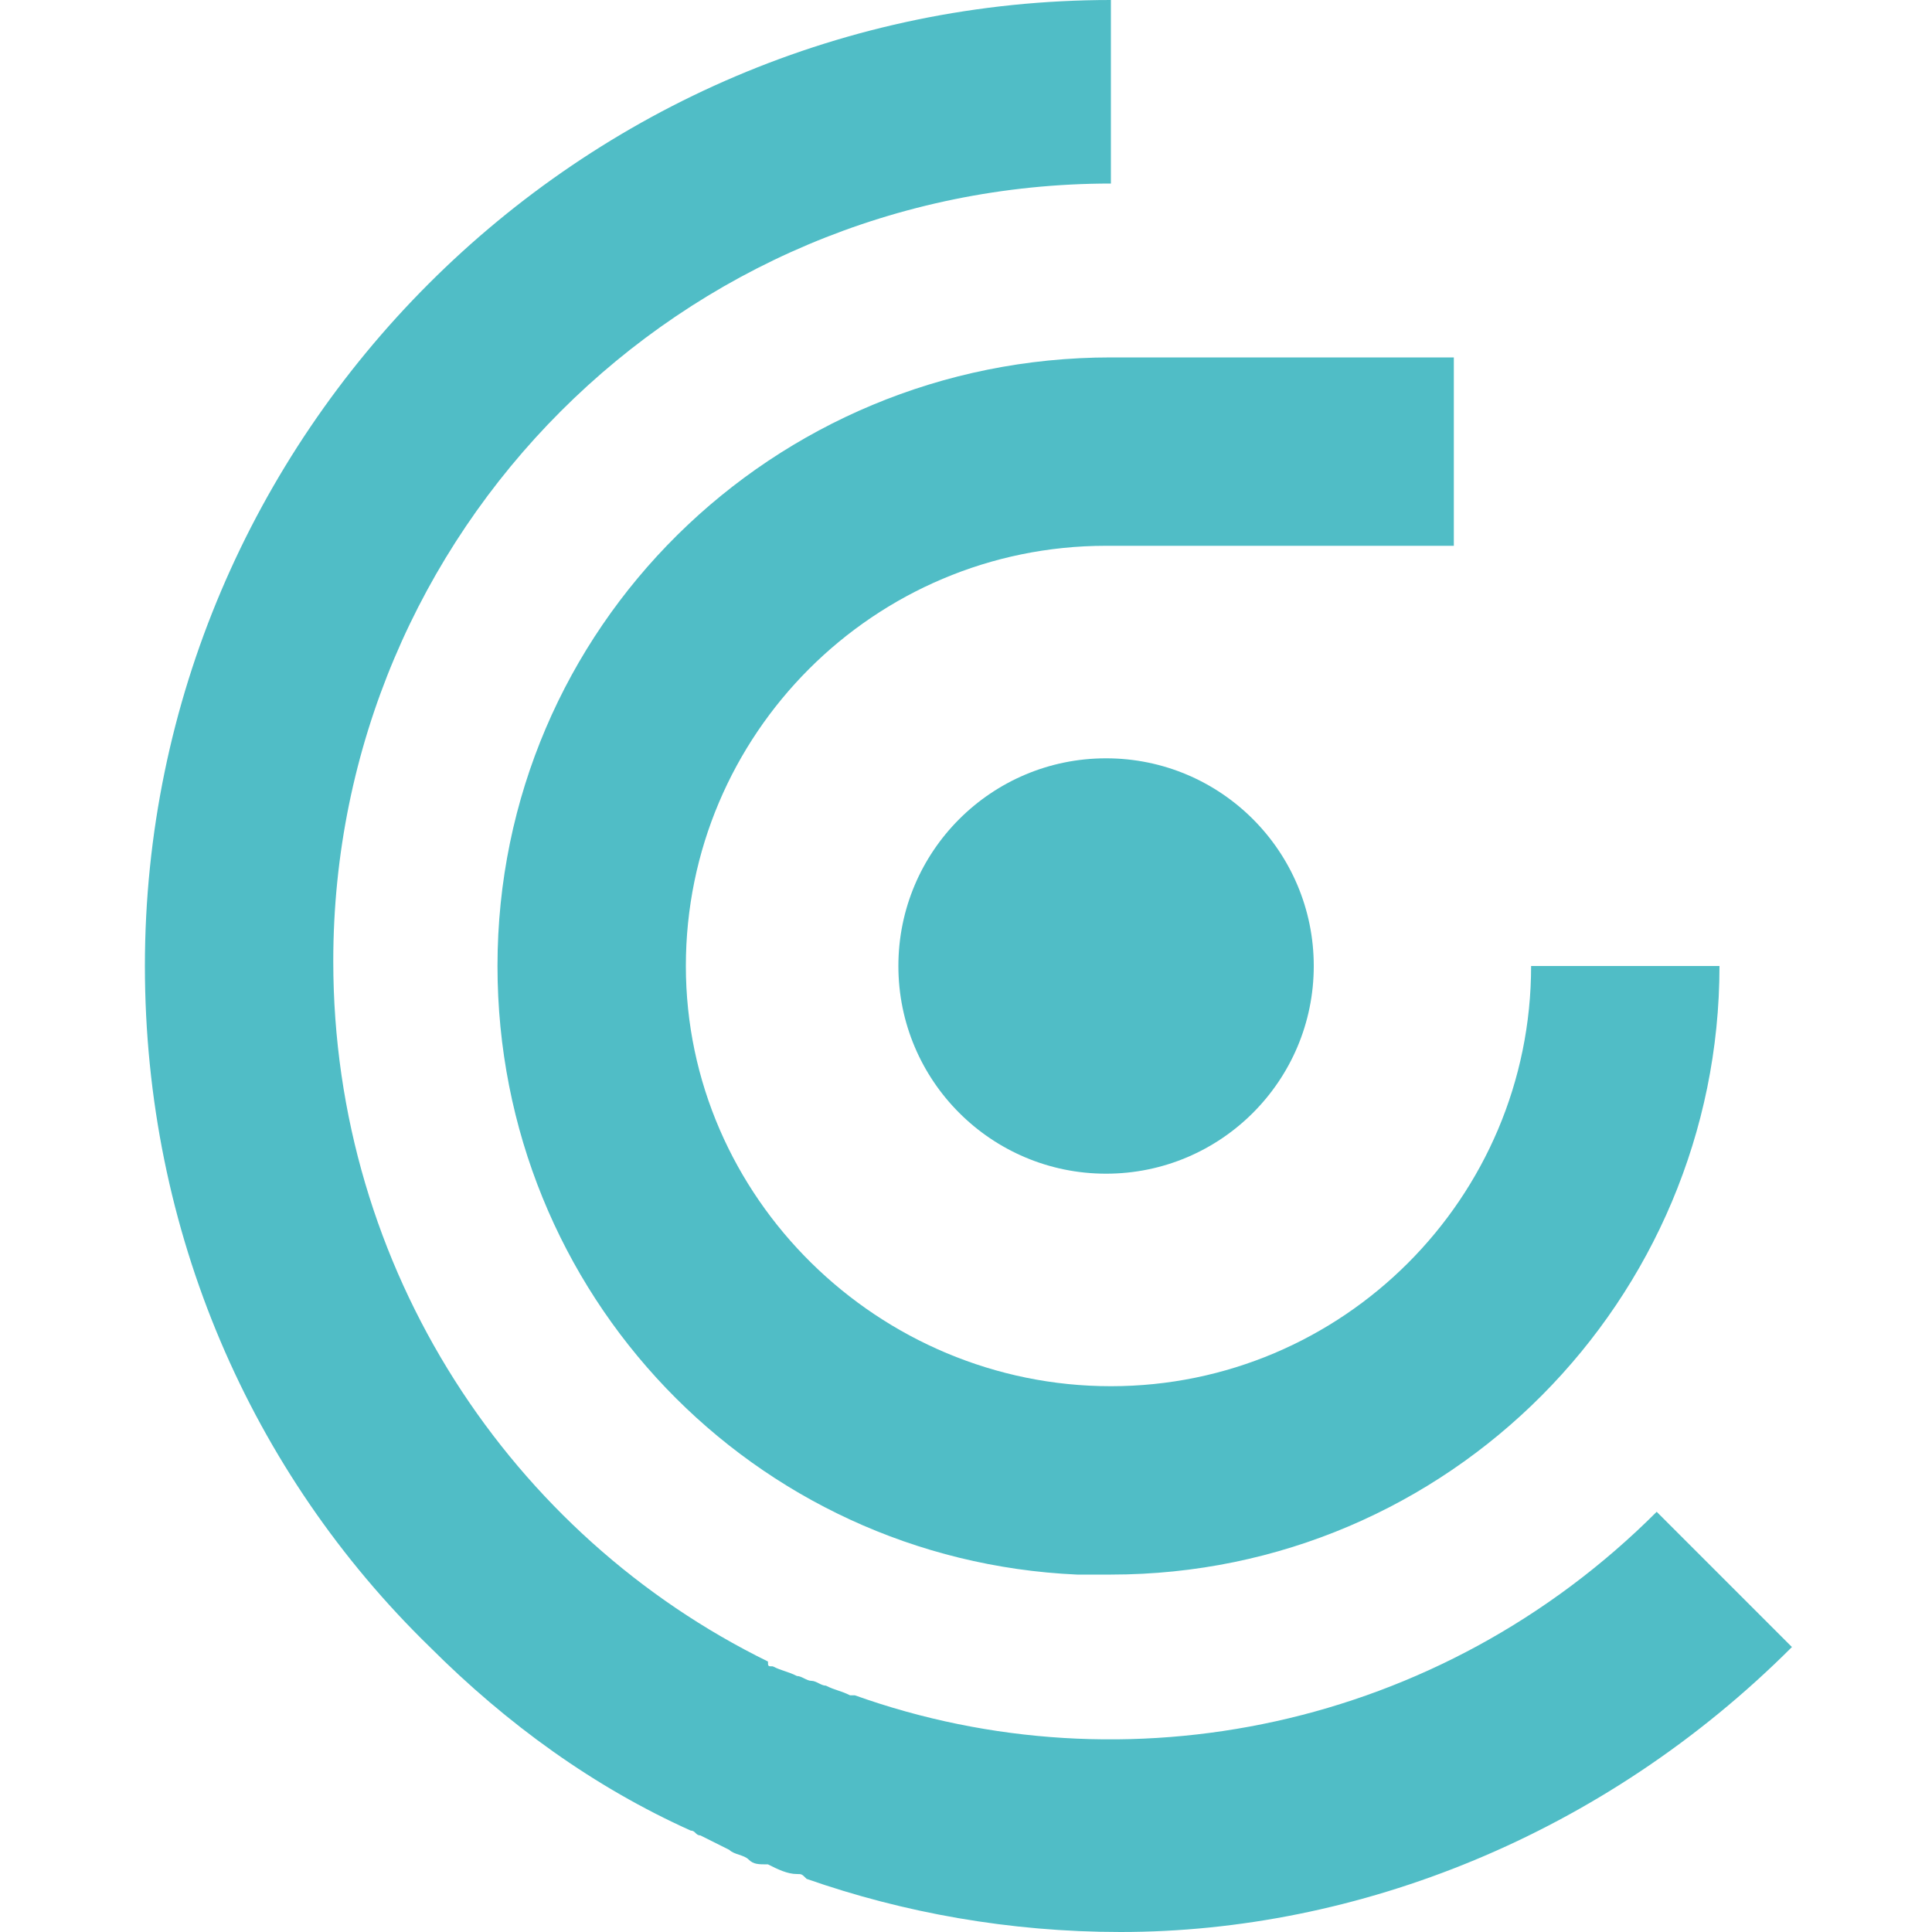
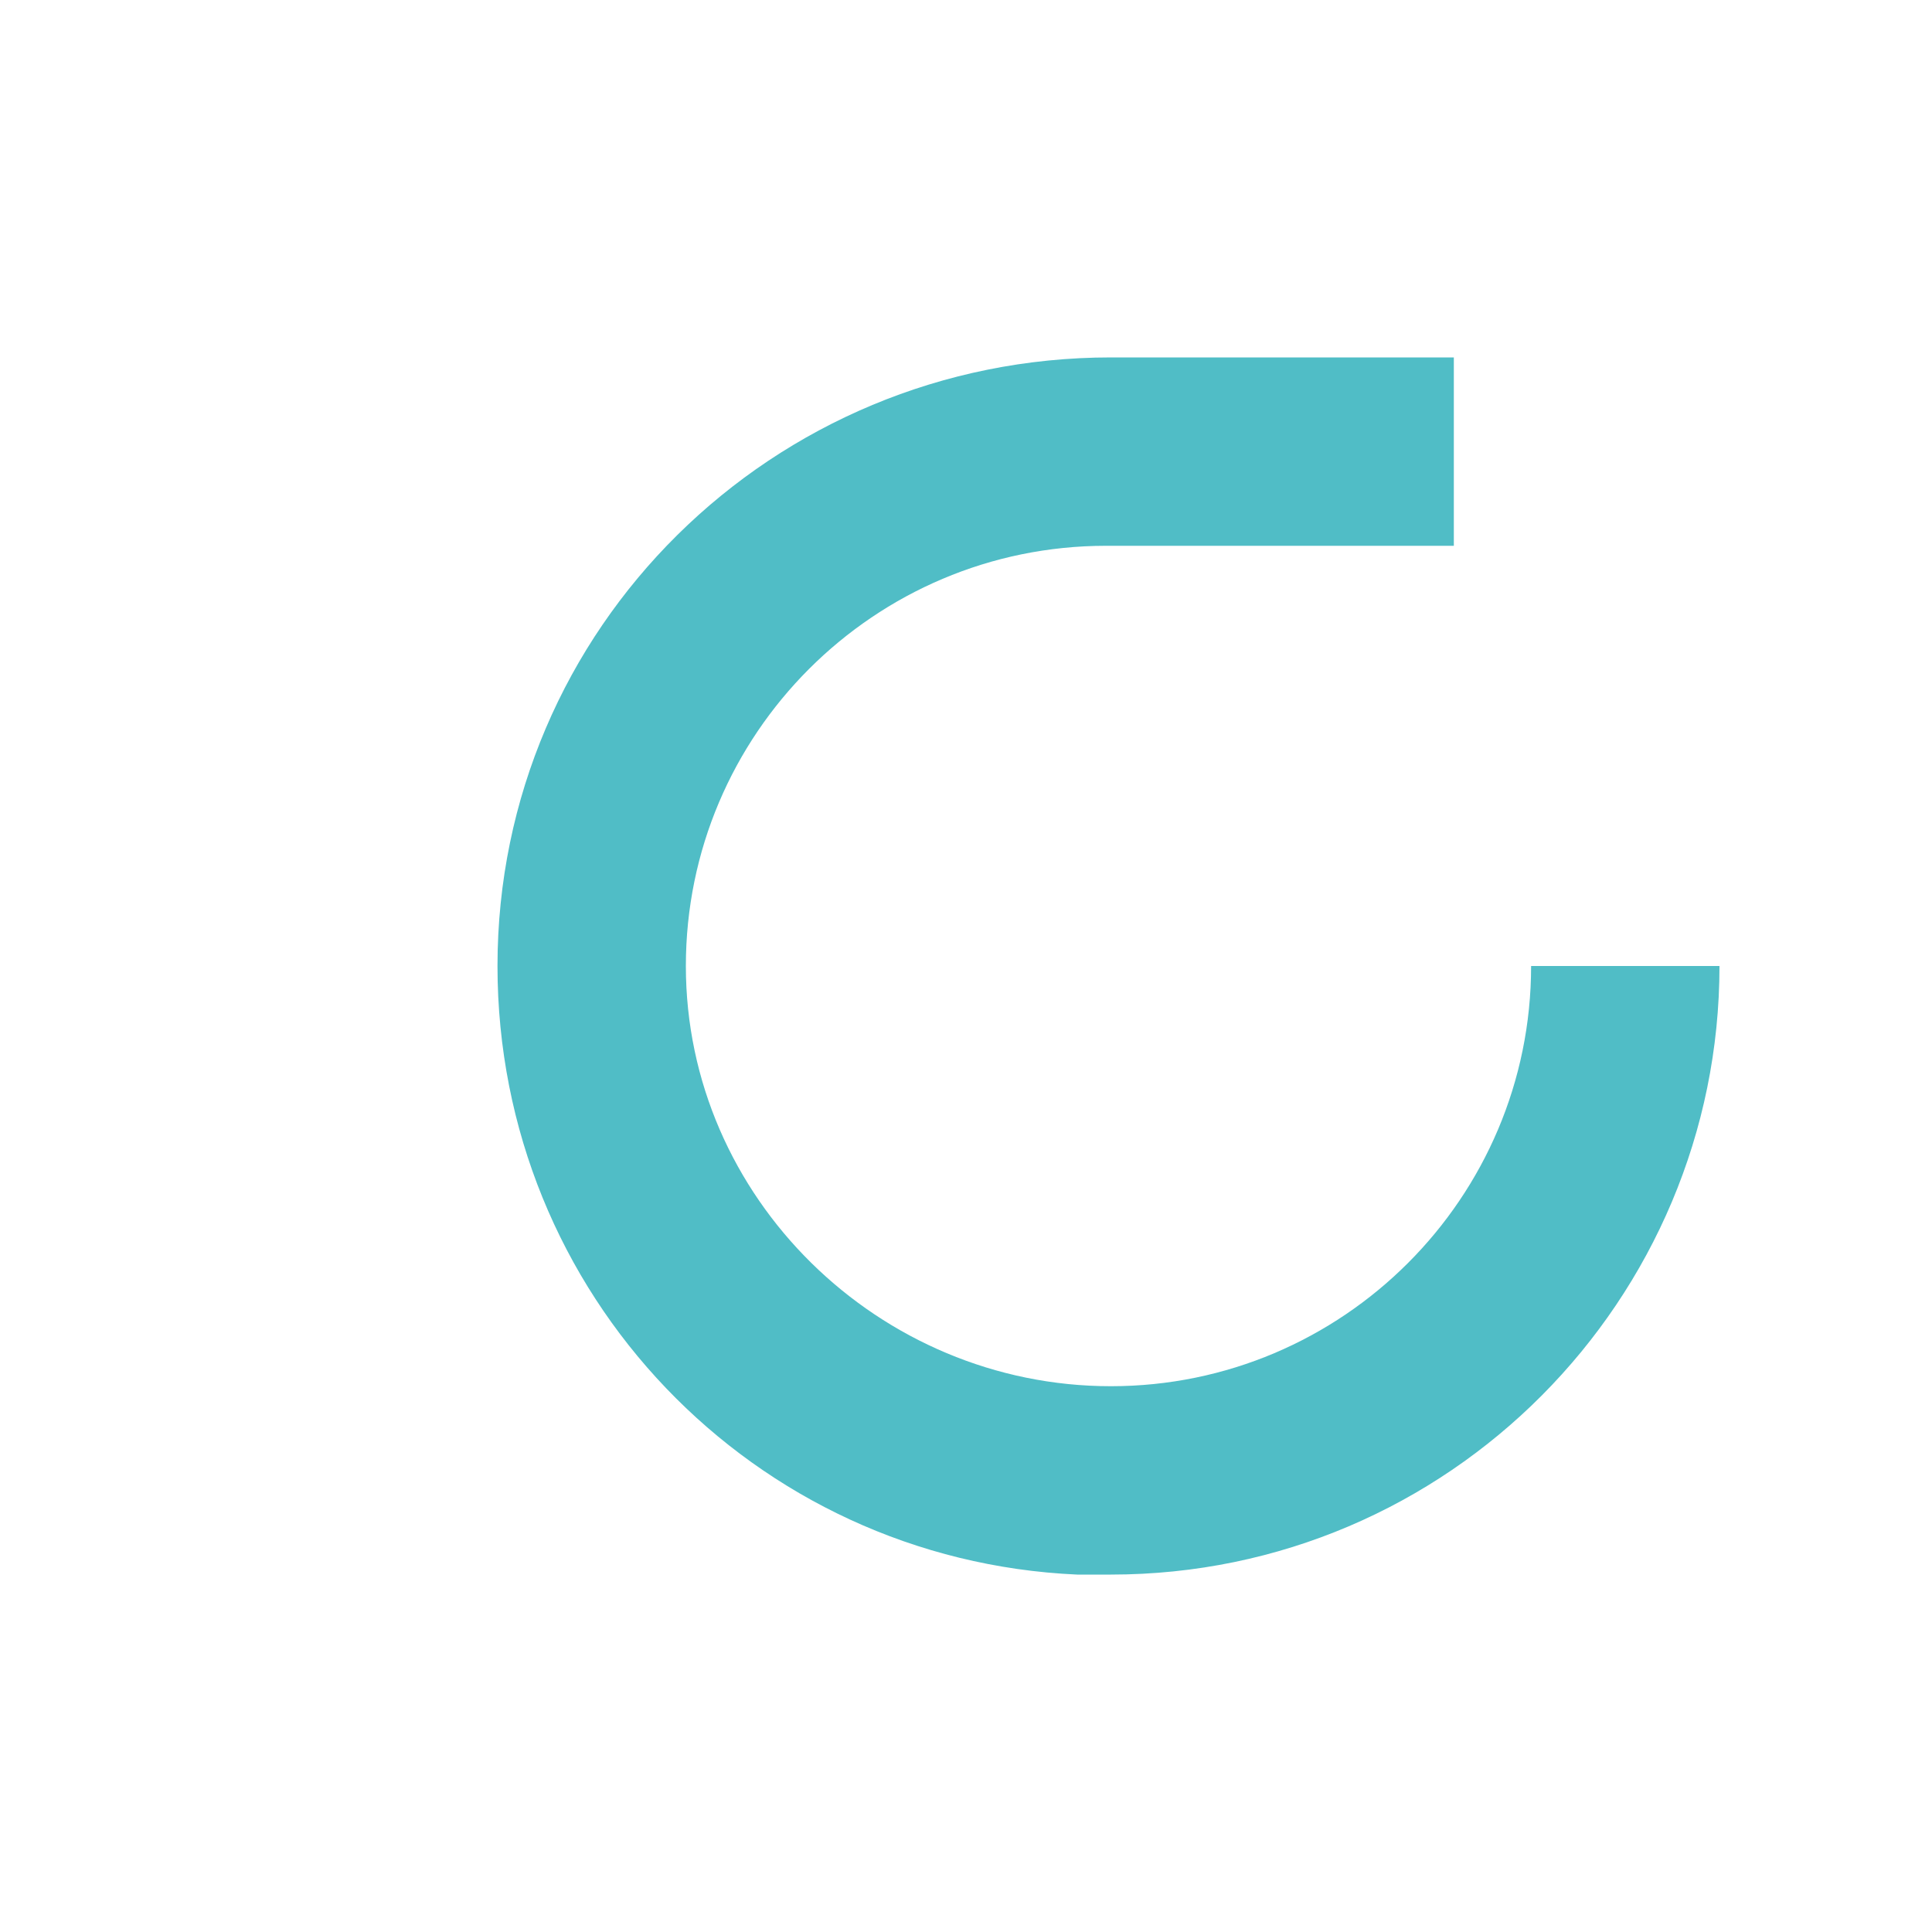
<svg xmlns="http://www.w3.org/2000/svg" version="1.1" id="Ebene_1" x="0px" y="0px" width="40px" height="40px" viewBox="0 0 40 40" style="enable-background:new 0 0 40 40;" xml:space="preserve">
  <style type="text/css">
	.st0{fill:#50BDC6;}
</style>
  <g>
-     <path class="st0" d="M37.1,34.1l-2.8-2.8c-4.5,4.5-11,5.8-16.6,3.8c0,0-0.1,0-0.1,0c-0.2-0.1-0.3-0.1-0.5-0.2   c-0.1,0-0.2-0.1-0.3-0.1c-0.1,0-0.2-0.1-0.3-0.1c-0.2-0.1-0.3-0.1-0.5-0.2c-0.1,0-0.1,0-0.1-0.1c-5.3-2.6-9-8.1-9-14.5   c0-8.9,7.2-16.1,16.1-16.1V0c-11,0-20,9-20,20c0,5.5,2.2,10.5,5.9,14.1l0,0c1.6,1.6,3.4,2.9,5.4,3.8c0.1,0,0.1,0.1,0.2,0.1   c0.2,0.1,0.4,0.2,0.6,0.3c0.1,0.1,0.3,0.1,0.4,0.2c0.1,0.1,0.2,0.1,0.4,0.1c0.2,0.1,0.4,0.2,0.6,0.2c0.1,0,0.1,0,0.2,0.1   c2,0.7,4.2,1.1,6.5,1.1l0,0l0,0C28.1,40,33.2,38,37.1,34.1z" />
-     <circle class="st0" cx="22.9" cy="20" r="4.3" />
    <path class="st0" d="M31.7,20c0,4.8-3.9,8.7-8.7,8.7s-8.8-3.9-8.8-8.7l0,0c0-4.8,3.9-8.7,8.7-8.7h7.2V7.4h-7.1l0,0   C16,7.4,10.3,13,10.3,20c0,6.8,5.3,12.3,12,12.6c0.2,0,0.4,0,0.7,0c7,0,12.6-5.7,12.6-12.6L31.7,20L31.7,20z" />
  </g>
</svg>